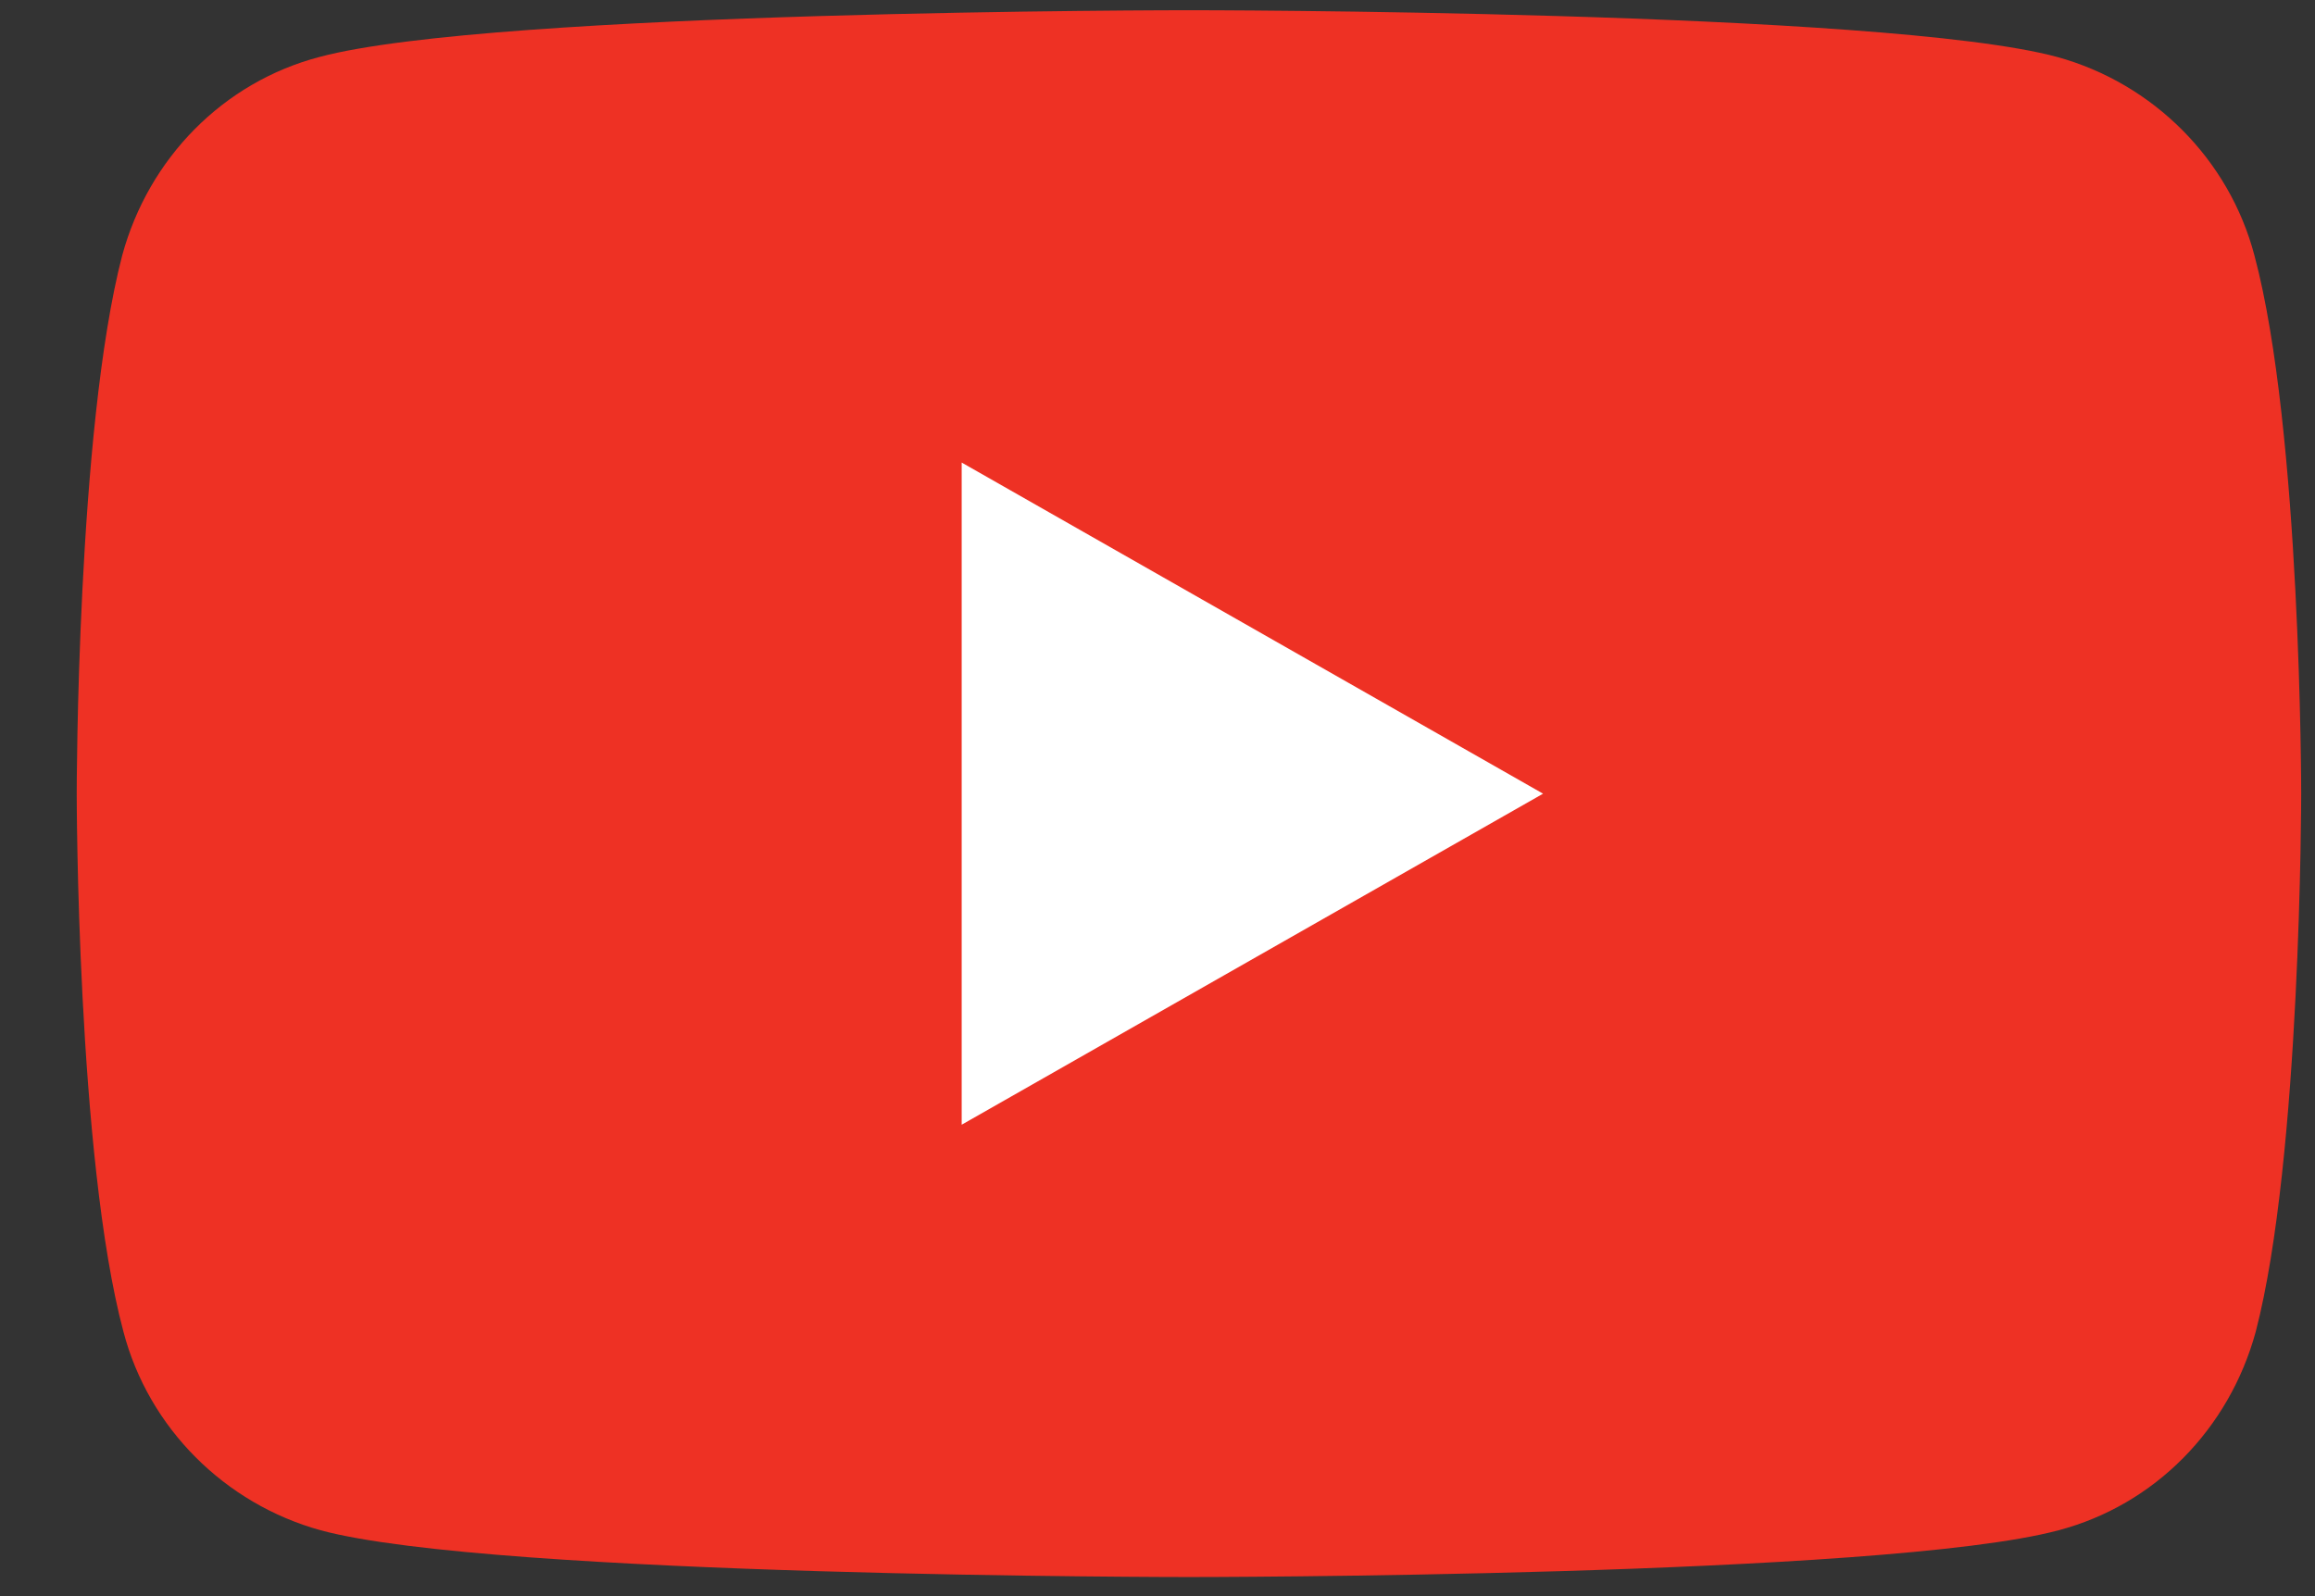
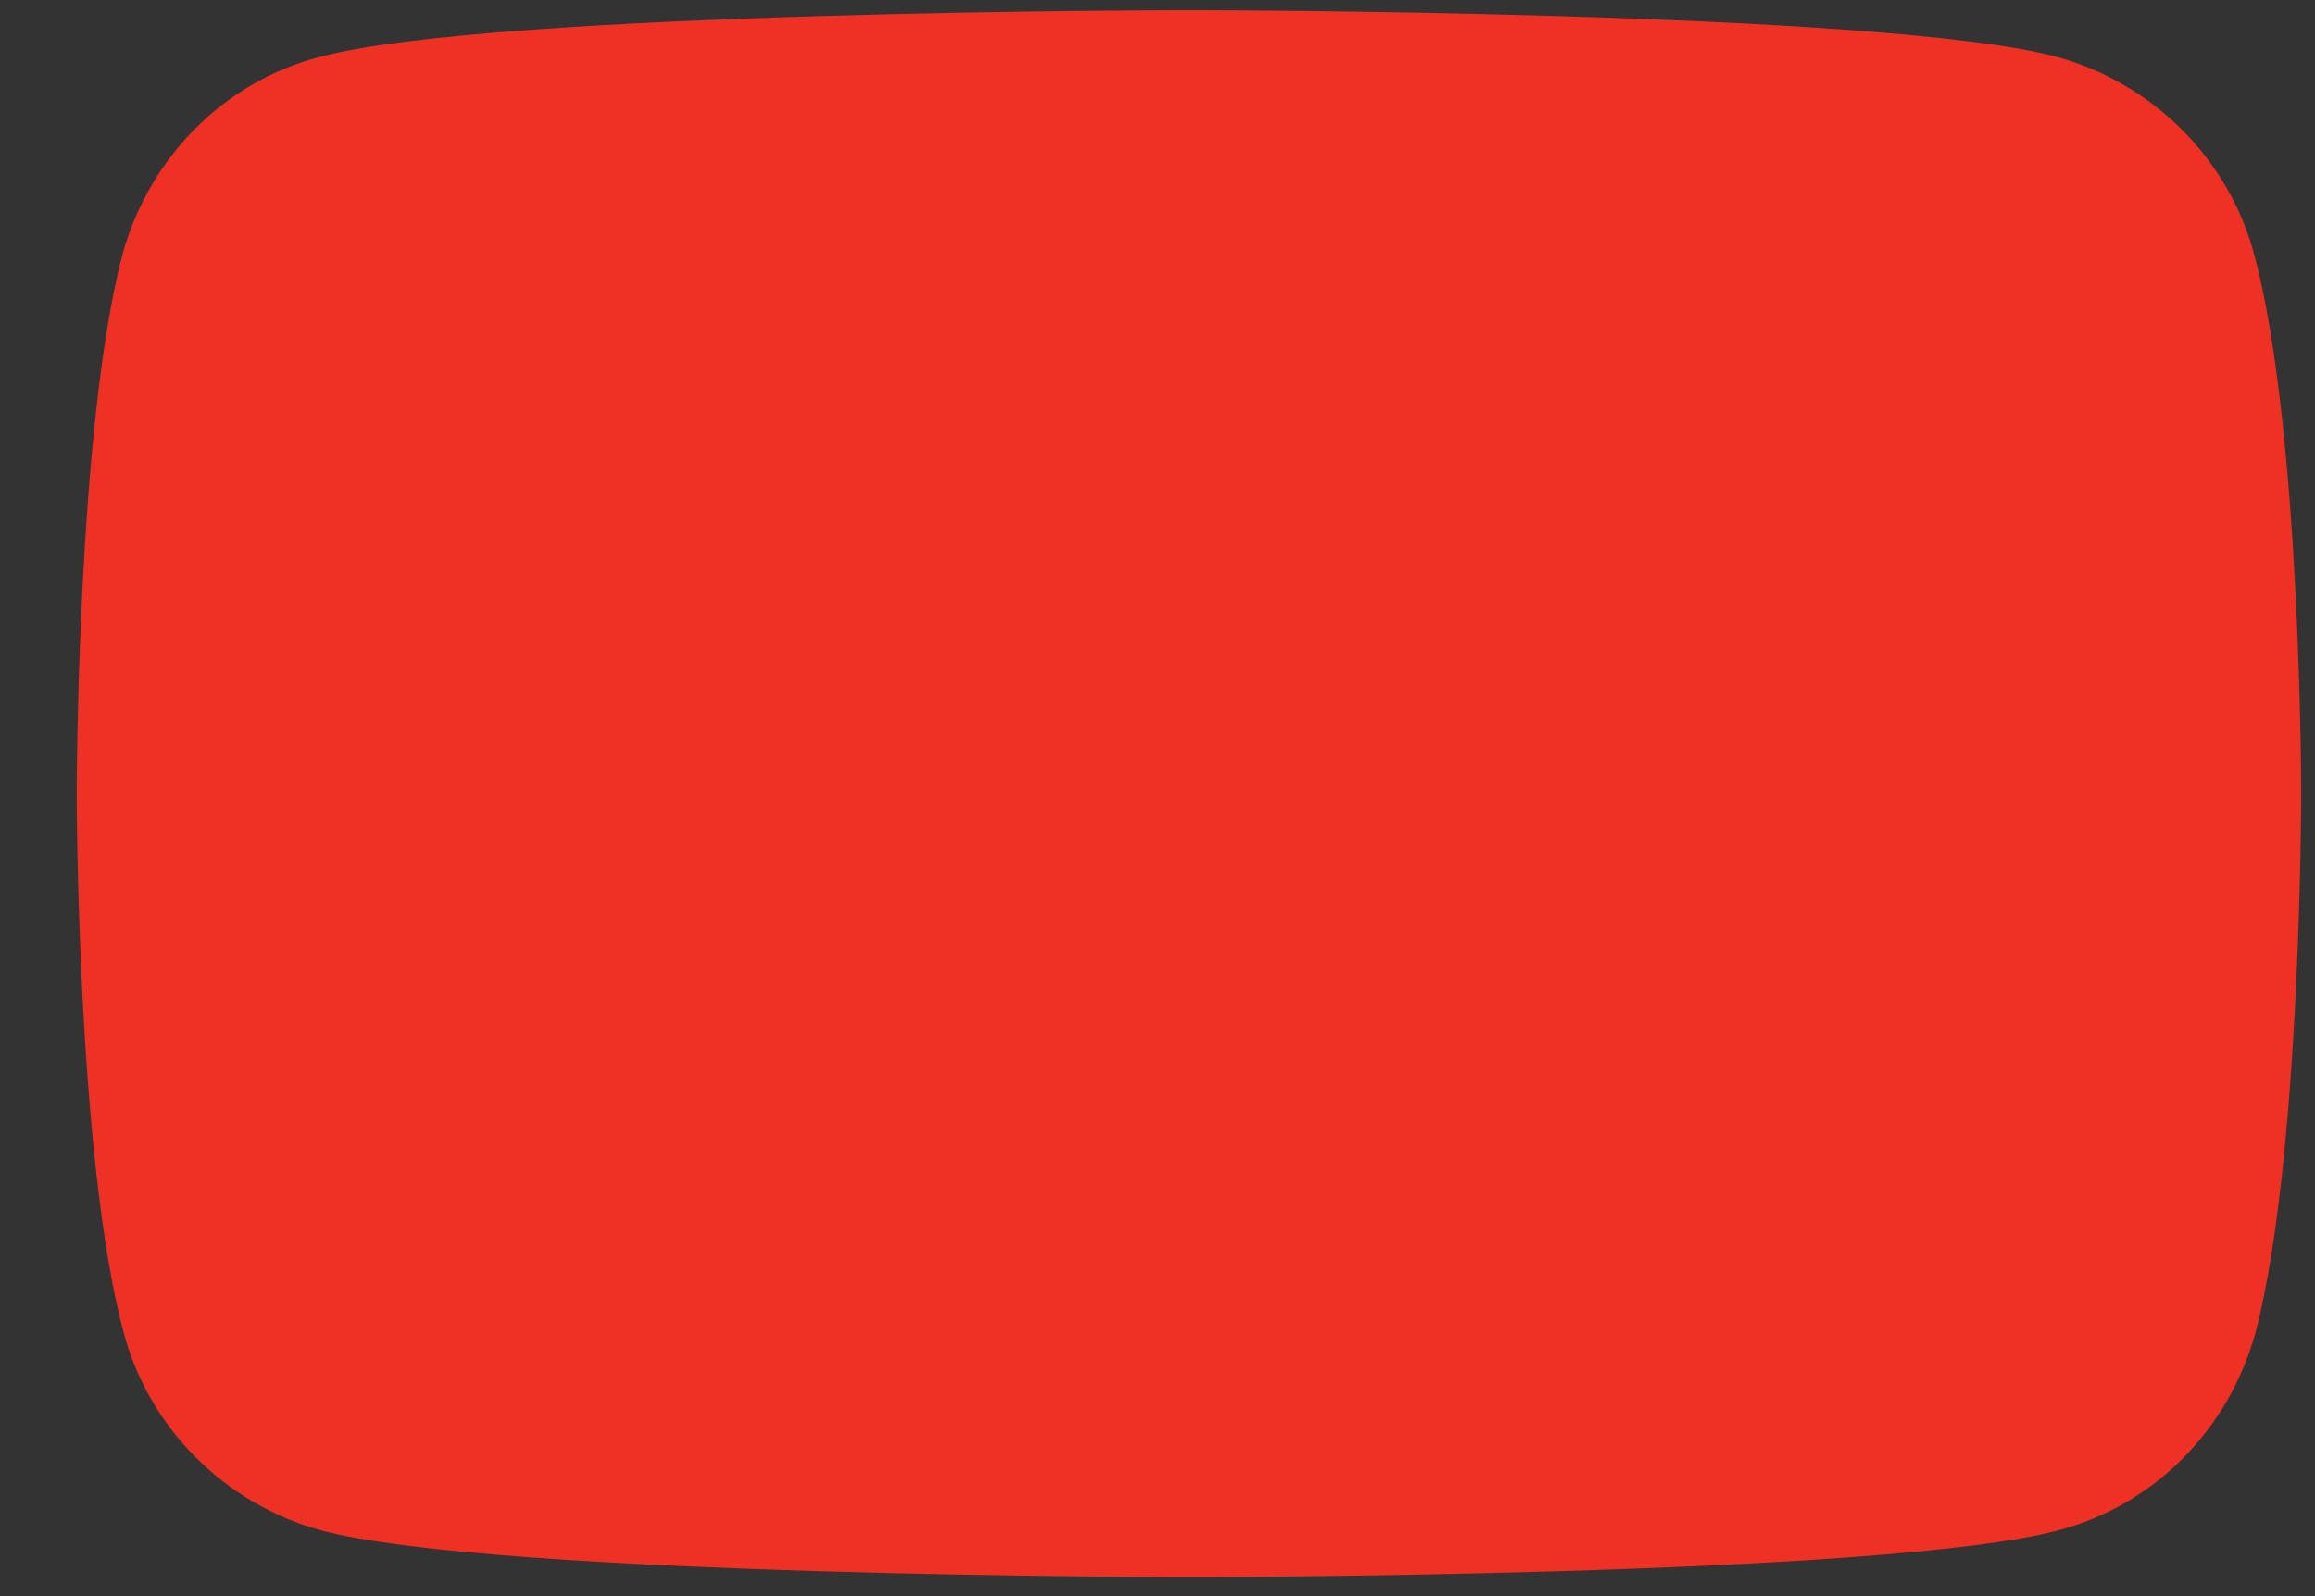
<svg xmlns="http://www.w3.org/2000/svg" width="29" height="20" viewBox="0 0 29 20" fill="none">
  <rect x="0" y="0" width="29" height="20" fill="#333333" stroke="none" />
  <path d="M28.241 3.2C27.924 1.996 26.974 1.046 25.771 0.714C23.602 0.128 14.894 0.128 14.894 0.128C14.894 0.128 6.186 0.128 4.001 0.714C2.798 1.03 1.863 1.98 1.531 3.2C0.961 5.384 0.961 9.944 0.961 9.944C0.961 9.944 0.961 14.504 1.547 16.689C1.863 17.892 2.813 18.842 4.017 19.175C6.186 19.761 14.894 19.761 14.894 19.761C14.894 19.761 23.602 19.761 25.787 19.175C26.99 18.858 27.924 17.908 28.257 16.689C28.827 14.504 28.827 9.944 28.827 9.944C28.827 9.944 28.827 5.384 28.241 3.2Z" fill="#EE3124" />
-   <path d="M12.047 14.093V5.796L19.33 9.945L12.047 14.093Z" fill="white" />
</svg>